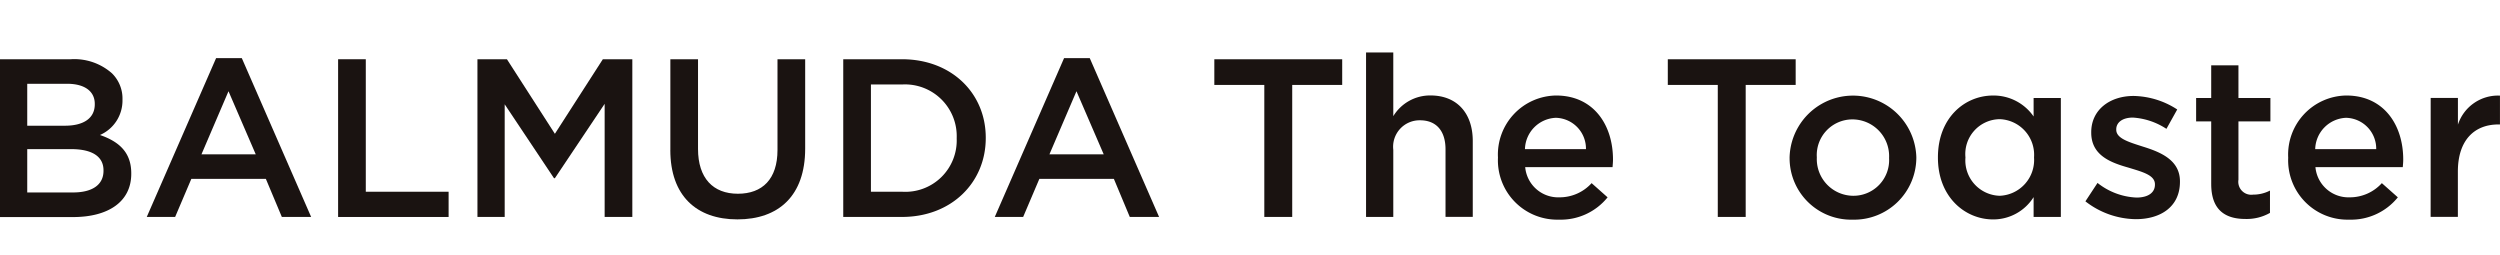
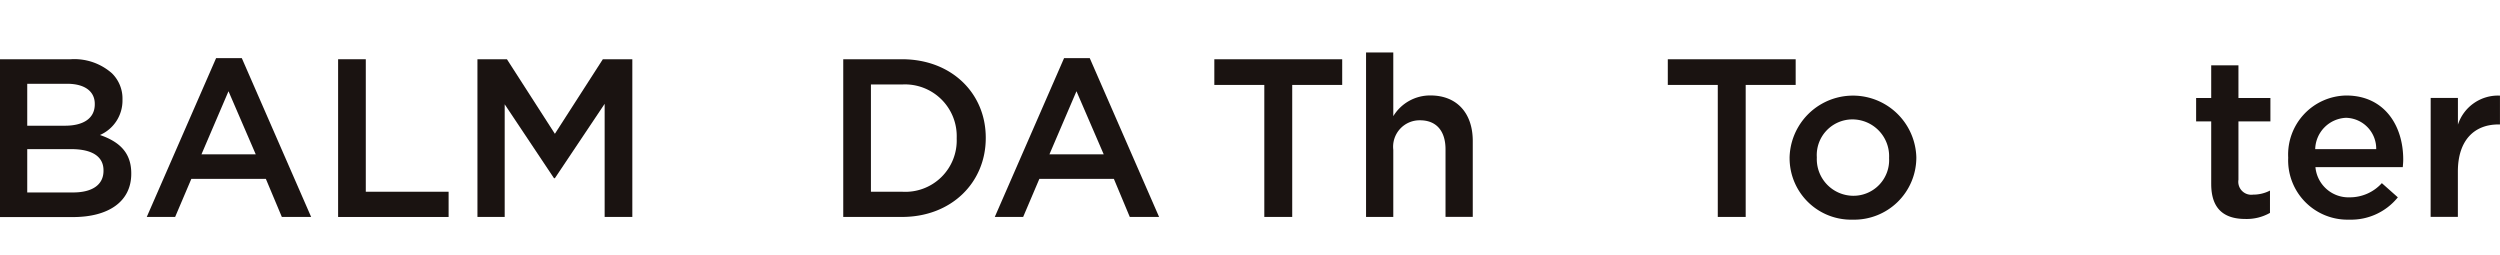
<svg xmlns="http://www.w3.org/2000/svg" width="196.23" height="20" viewBox="0 0 196.23 20">
  <defs>
    <clipPath id="a">
      <rect width="196.23" height="20" transform="translate(529 5274)" opacity="0.5" />
    </clipPath>
    <clipPath id="b">
      <rect width="196.232" height="17.297" fill="none" />
    </clipPath>
  </defs>
  <g transform="translate(-529 -5274)" clip-path="url(#a)">
    <g transform="translate(222 785.329)">
      <g transform="translate(307 4490.969)">
        <g transform="translate(0 0)" clip-path="url(#b)">
          <path d="M0,8.583H5.549a4.464,4.464,0,0,1,3.234,1.1,2.774,2.774,0,0,1,.831,2.052v.035a2.948,2.948,0,0,1-1.767,2.759c1.449.5,2.456,1.326,2.456,3.006v.036c0,2.21-1.82,3.4-4.577,3.4H0Zm7.439,3.5c0-.972-.777-1.574-2.173-1.574H2.138V13.8H5.107c1.4,0,2.332-.548,2.332-1.68ZM5.584,15.639H2.138v3.4h3.6c1.484,0,2.386-.584,2.386-1.7V17.3c0-1.043-.831-1.662-2.544-1.662" transform="translate(0 -6.231)" fill="#1a1311" />
          <path d="M47.484,8.26H49.5l5.443,12.467h-2.3l-1.255-2.989H45.54l-1.272,2.989H42.041Zm3.11,7.551L48.456,10.86l-2.121,4.951Z" transform="translate(-30.521 -5.997)" fill="#1a1311" />
          <path d="M96.853,8.583h2.173v10.4h6.5v1.981H96.853Z" transform="translate(-70.314 -6.231)" fill="#1a1311" />
          <path d="M136.767,8.583h2.315l3.764,5.853,3.764-5.853h2.315V20.962h-2.173V12.084l-3.906,5.836h-.07l-3.87-5.8v8.842h-2.138Z" transform="translate(-99.292 -6.231)" fill="#1a1311" />
-           <path d="M192.029,15.709V8.583H194.2v7.038c0,2.3,1.184,3.519,3.128,3.519,1.926,0,3.11-1.149,3.11-3.431V8.583h2.173V15.6c0,3.7-2.085,5.553-5.319,5.553-3.216,0-5.266-1.857-5.266-5.447" transform="translate(-139.411 -6.231)" fill="#1a1311" />
          <path d="M241.552,8.583h4.612c3.888,0,6.574,2.67,6.574,6.154v.035c0,3.483-2.686,6.189-6.574,6.189h-4.612Zm2.173,1.981v8.418h2.438a4.033,4.033,0,0,0,4.294-4.173v-.035a4.061,4.061,0,0,0-4.294-4.209Z" transform="translate(-175.364 -6.231)" fill="#1a1311" />
          <path d="M290.392,8.26h2.014l5.443,12.467h-2.3L294.3,17.739h-5.849l-1.272,2.989h-2.227Zm3.11,7.551-2.138-4.951-2.121,4.951Z" transform="translate(-206.87 -5.997)" fill="#1a1311" />
          <path d="M351.775,10.6h-3.923V8.583h10.037V10.6h-3.923V20.961h-2.191Z" transform="translate(-252.537 -6.231)" fill="#1a1311" />
          <path d="M391.314,6.647h2.138v5a3.382,3.382,0,0,1,2.916-1.627c2.1,0,3.322,1.415,3.322,3.572v5.959h-2.138V14.251c0-1.45-.725-2.281-2-2.281a2.077,2.077,0,0,0-2.1,2.317v5.27h-2.138Z" transform="translate(-284.09 -4.826)" fill="#1a1311" />
-           <path d="M429.1,23.871v-.035a4.633,4.633,0,0,1,4.559-4.863c2.969,0,4.47,2.334,4.47,5.022,0,.195-.018.389-.035.6h-6.856a2.6,2.6,0,0,0,2.686,2.37,3.387,3.387,0,0,0,2.527-1.114l1.254,1.114a4.718,4.718,0,0,1-3.817,1.751,4.657,4.657,0,0,1-4.789-4.845m6.909-.69a2.423,2.423,0,0,0-2.368-2.458,2.526,2.526,0,0,0-2.421,2.458Z" transform="translate(-311.522 -13.774)" fill="#1a1311" />
          <path d="M481.675,10.6h-3.923V8.583h10.037V10.6h-3.923V20.961h-2.191Z" transform="translate(-346.843 -6.231)" fill="#1a1311" />
          <path d="M512.638,23.89v-.035a4.976,4.976,0,0,1,9.949-.035v.035a4.88,4.88,0,0,1-5,4.863,4.827,4.827,0,0,1-4.948-4.828m7.81,0v-.035a2.885,2.885,0,0,0-2.863-3.006,2.8,2.8,0,0,0-2.81,2.971v.035a2.877,2.877,0,0,0,2.845,2.989,2.8,2.8,0,0,0,2.827-2.953" transform="translate(-372.17 -13.775)" fill="#1a1311" />
-           <path d="M555.132,23.855v-.035c0-3.095,2.1-4.845,4.329-4.845a3.816,3.816,0,0,1,3.181,1.645v-1.45h2.138v9.337h-2.138V26.949a3.735,3.735,0,0,1-3.181,1.751c-2.191,0-4.329-1.751-4.329-4.845m7.545,0v-.035a2.8,2.8,0,0,0-2.7-2.989,2.736,2.736,0,0,0-2.686,2.989v.035a2.777,2.777,0,0,0,2.686,2.989,2.812,2.812,0,0,0,2.7-2.989" transform="translate(-403.02 -13.775)" fill="#1a1311" />
-           <path d="M597.368,27.379l.954-1.45a5.276,5.276,0,0,0,3.057,1.149c.919,0,1.449-.389,1.449-1.008v-.035c0-.725-.989-.973-2.085-1.309-1.378-.389-2.915-.955-2.915-2.741V21.95c0-1.768,1.466-2.847,3.322-2.847a6.465,6.465,0,0,1,3.428,1.061l-.848,1.521A5.41,5.41,0,0,0,601.1,20.8c-.831,0-1.308.389-1.308.92v.035c0,.69,1.007.973,2.1,1.326,1.361.424,2.9,1.043,2.9,2.723v.035c0,1.963-1.519,2.935-3.463,2.935a6.551,6.551,0,0,1-3.958-1.4" transform="translate(-433.683 -13.869)" fill="#1a1311" />
          <path d="M630.277,19.644V14.728h-1.184V12.889h1.184V10.325h2.138v2.564h2.509v1.839h-2.509v4.58a1.018,1.018,0,0,0,1.149,1.167,2.873,2.873,0,0,0,1.326-.318v1.751a3.7,3.7,0,0,1-1.926.477c-1.573,0-2.686-.69-2.686-2.741" transform="translate(-456.715 -7.496)" fill="#1a1311" />
          <path d="M655.468,23.871v-.035a4.633,4.633,0,0,1,4.559-4.863c2.969,0,4.47,2.334,4.47,5.022,0,.195-.017.389-.035.6h-6.856a2.605,2.605,0,0,0,2.686,2.37,3.387,3.387,0,0,0,2.527-1.114l1.255,1.114a4.718,4.718,0,0,1-3.817,1.751,4.657,4.657,0,0,1-4.789-4.845m6.909-.69a2.424,2.424,0,0,0-2.368-2.458,2.526,2.526,0,0,0-2.421,2.458Z" transform="translate(-475.863 -13.774)" fill="#1a1311" />
          <path d="M696.285,19.2h2.138v2.1a3.309,3.309,0,0,1,3.3-2.281v2.264H701.6c-1.873,0-3.181,1.22-3.181,3.7v3.554h-2.138Z" transform="translate(-505.496 -13.812)" fill="#1a1311" />
        </g>
      </g>
    </g>
  </g>
</svg>